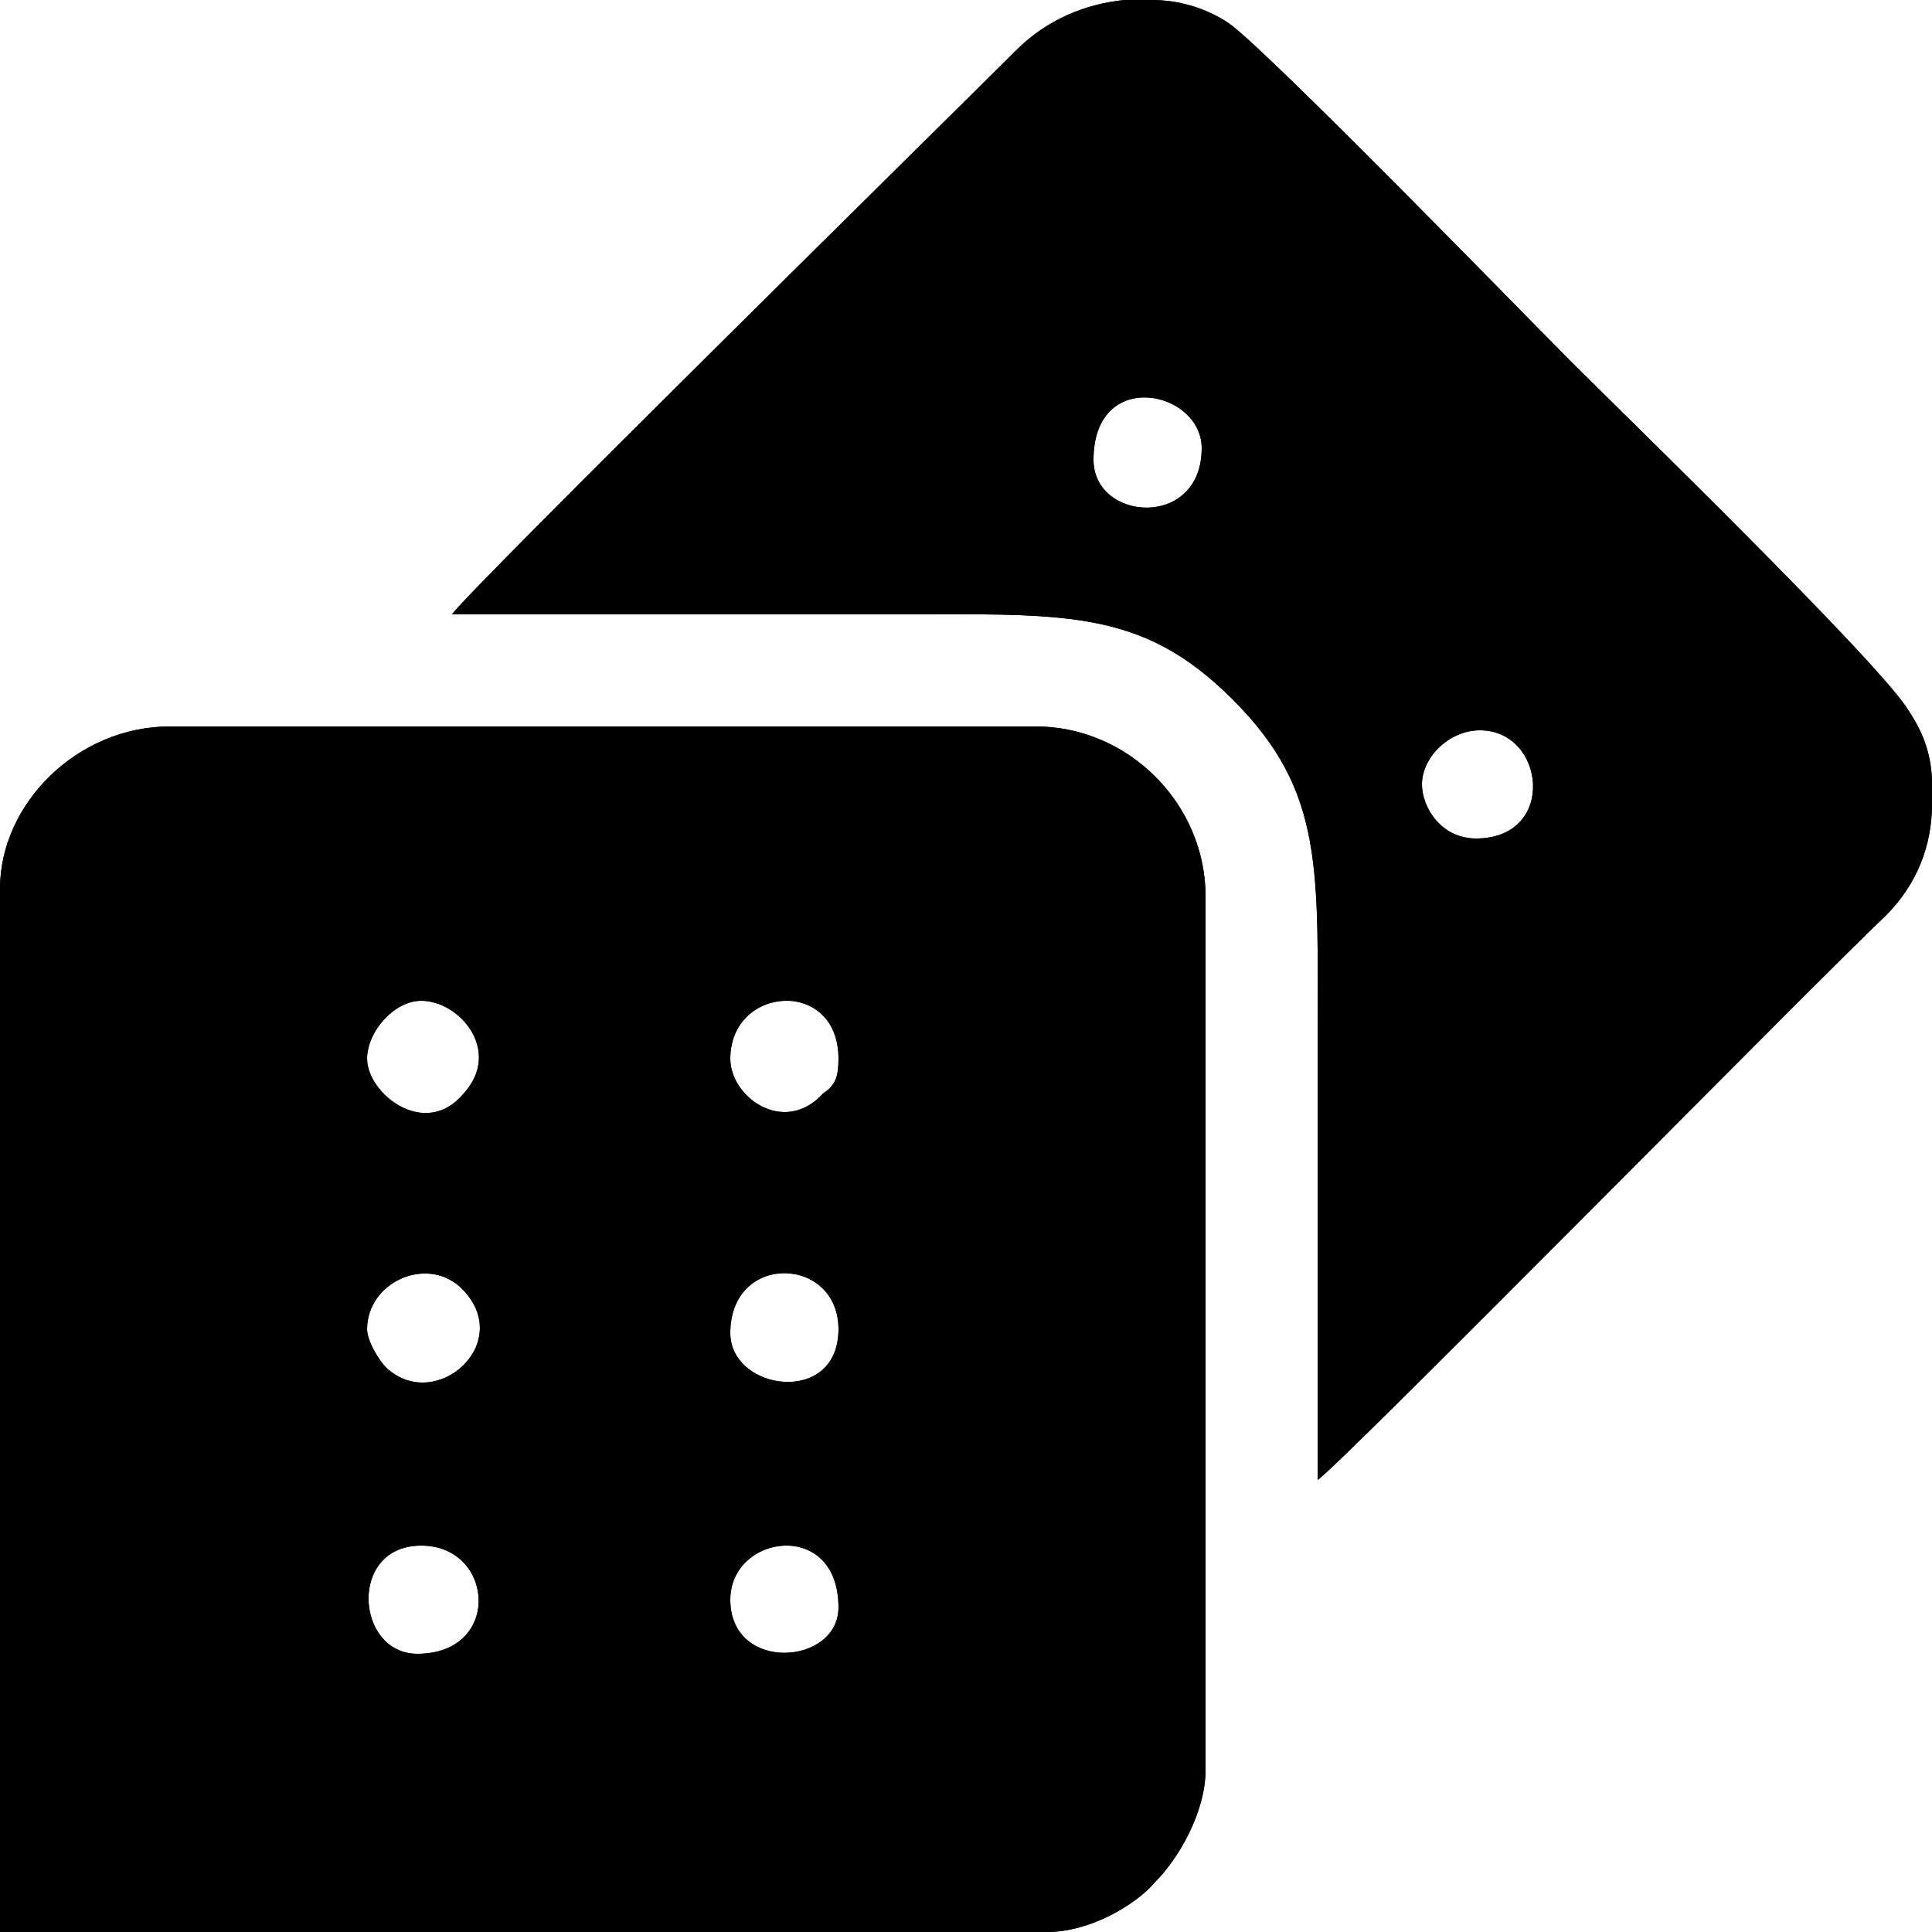
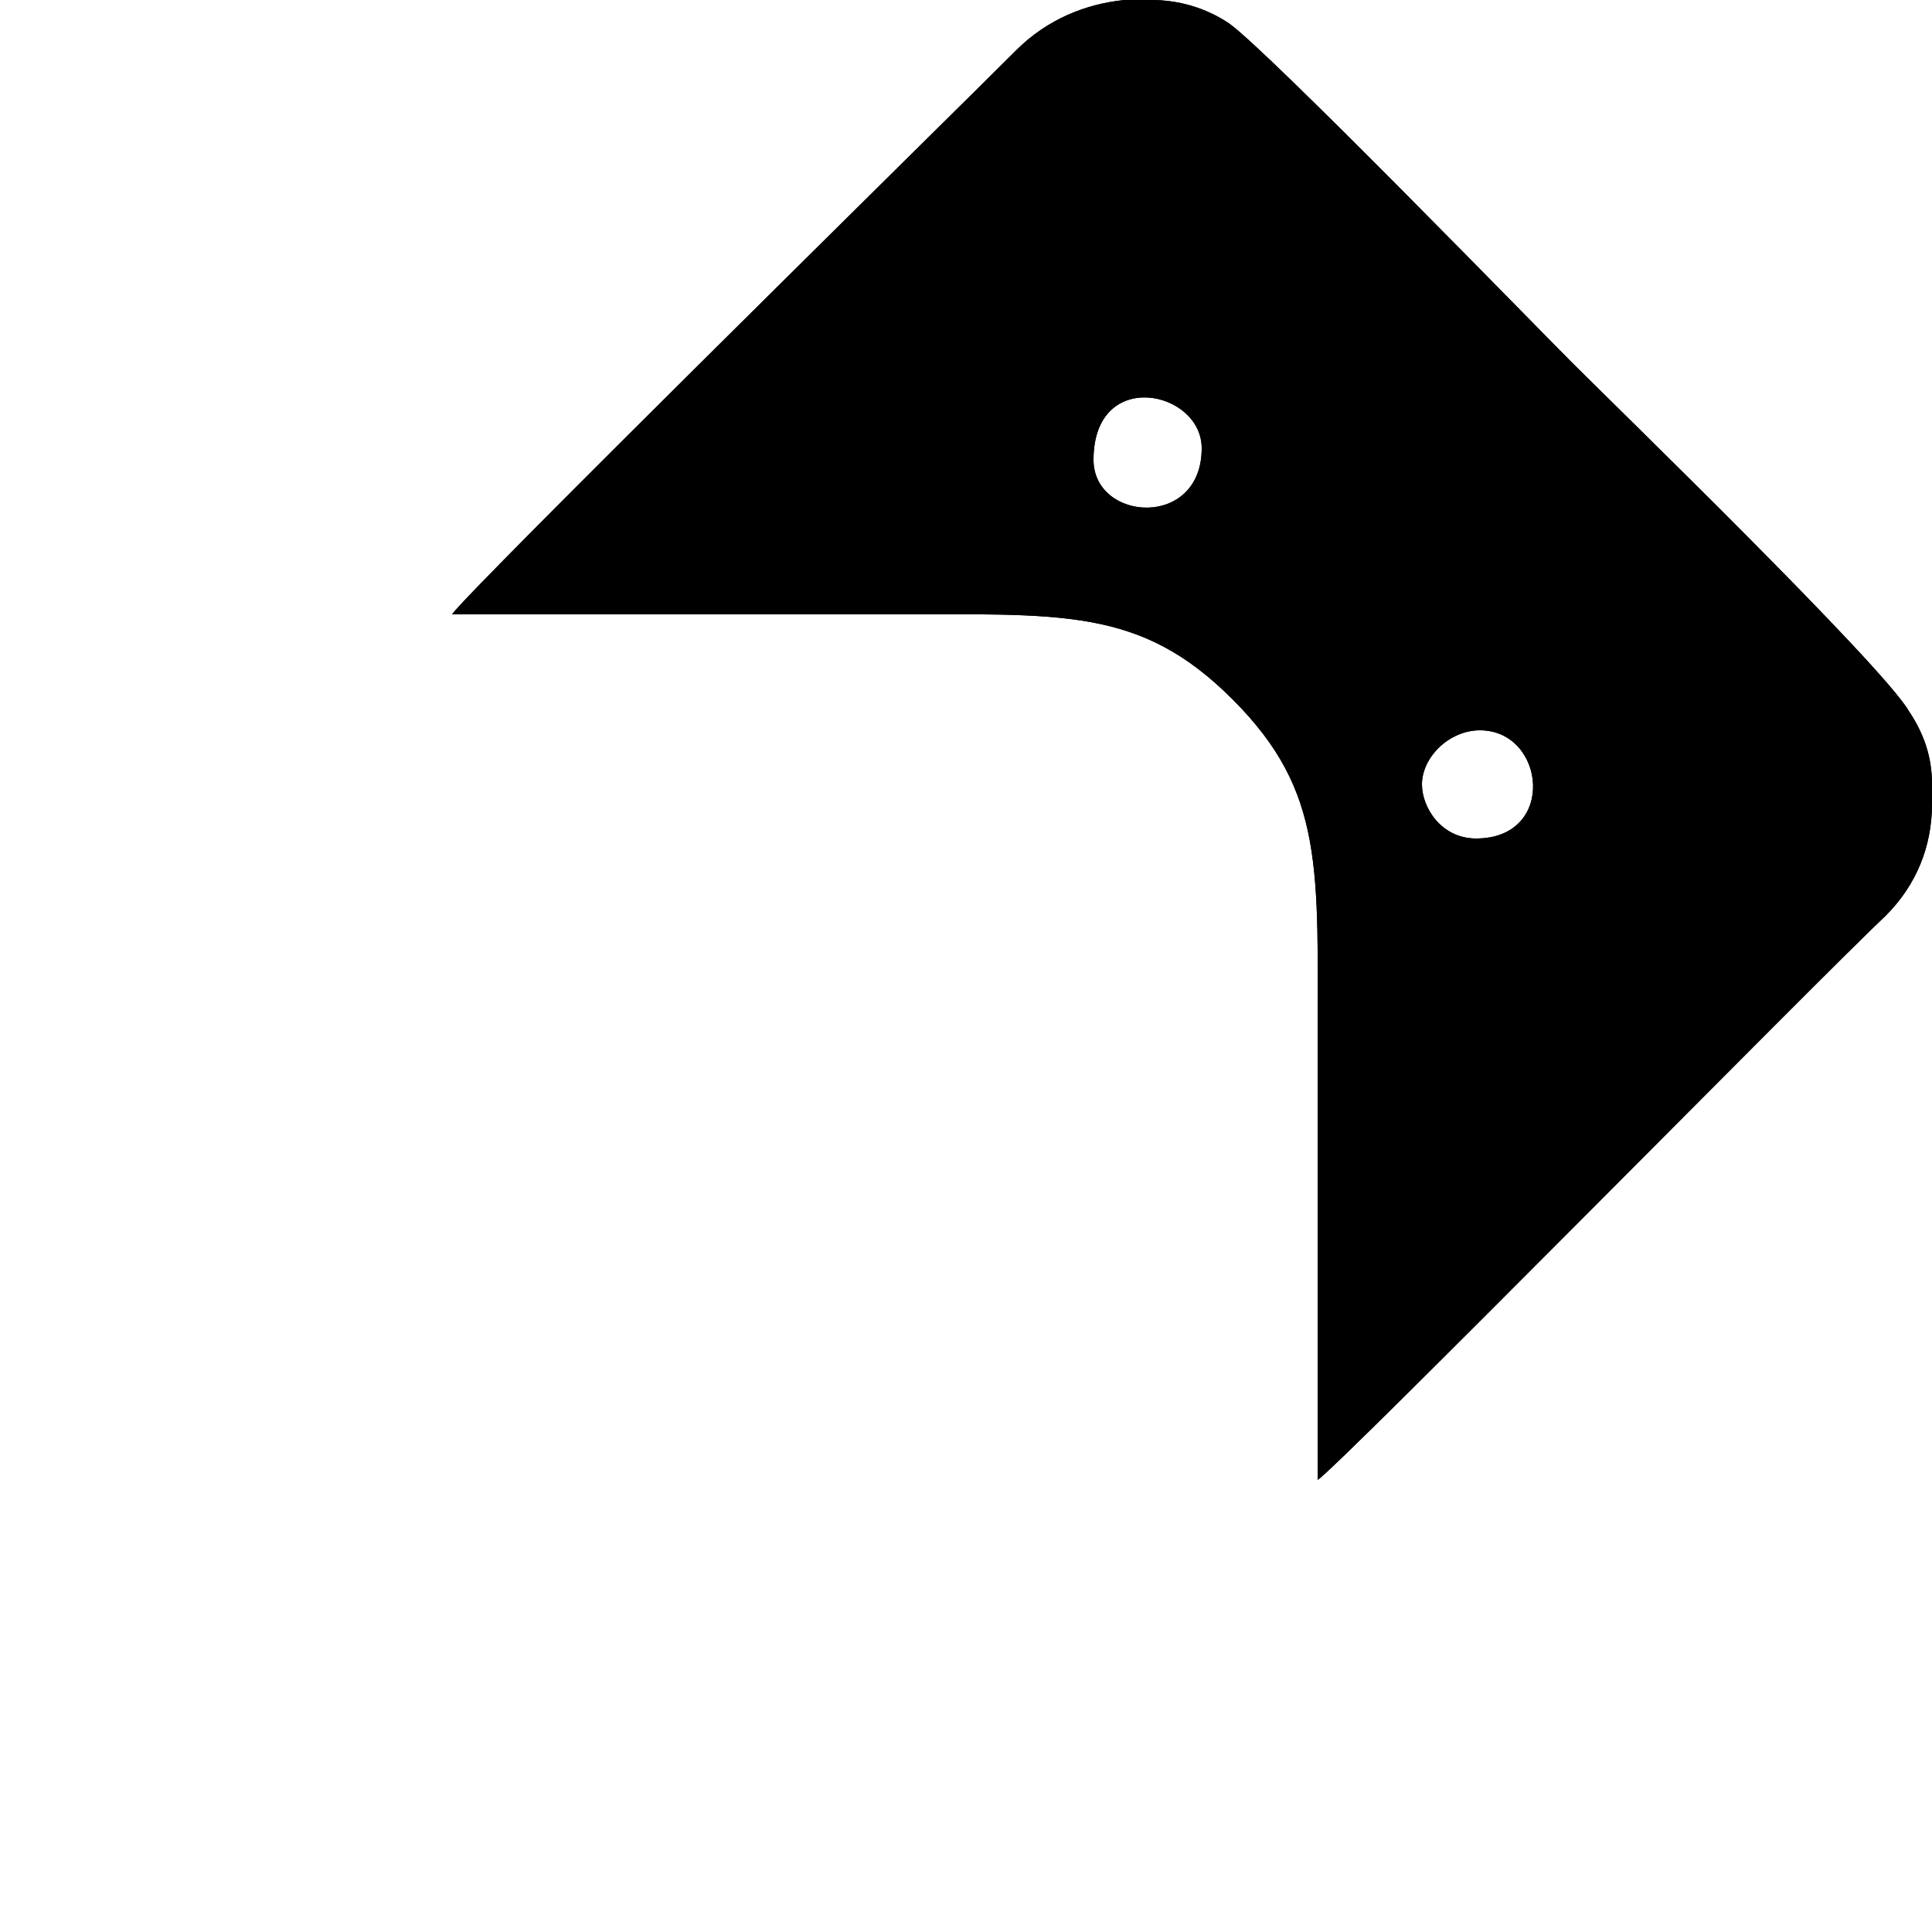
<svg xmlns="http://www.w3.org/2000/svg" version="1.1" id="Layer_1" x="0px" y="0px" viewBox="0 0 50 50" style="enable-background:new 0 0 50 50;" xml:space="preserve">
  <g>
-     <path d="M26.8,18.8H4.4C2,18.8,0,20.8,0,23v27h27.1c1.1,0,2.3-0.7,2.8-1.3c0.6-0.6,1.3-1.8,1.3-2.9V23.2   C31.2,20.8,29.2,18.8,26.8,18.8z M10.9,25.9c1,0,2.1,1.3,1.1,2.4c-1,1.2-2.5,0-2.5-0.9C9.5,26.7,10.2,25.9,10.9,25.9z M10.8,42.8   C9.2,42.8,9,40,10.9,40C12.8,40,13,42.8,10.8,42.8z M10,35.4c-0.2-0.2-0.5-0.7-0.5-1c0-1.2,1.5-1.9,2.4-1.1   C13.4,34.7,11.3,36.6,10,35.4z M18.9,41.4c0-1.7,2.8-2.1,2.8,0.2C21.7,43.1,18.9,43.3,18.9,41.4z M18.9,34.5c0-2.1,2.8-2,2.8-0.1   C21.7,36.4,18.9,36,18.9,34.5z M21.3,28.3c-1,1.1-2.4,0.1-2.4-0.9c0-1.9,2.8-2.1,2.8,0C21.7,27.9,21.6,28.1,21.3,28.3z" />
    <path d="M49.4,18.4c-0.7-1.2-7.6-7.9-8.7-9c-1-1-7.9-8.1-8.9-8.8c-0.6-0.4-1.3-0.6-2-0.6h-0.7c-1,0.1-2,0.5-2.8,1.3   C24.8,2.8,12,15.4,11.7,15.9h11.2c4.6,0,6.6-0.2,9,2.2c2.4,2.4,2.2,4.4,2.2,9v11.2c0.5-0.3,13.2-13.2,14.7-14.6   c0.8-0.8,1.2-1.8,1.2-2.9v-0.5C50,19.6,49.8,19,49.4,18.4z M28.3,11.9c0-2.4,2.8-1.8,2.8-0.3C31.1,13.7,28.3,13.5,28.3,11.9z    M38.2,21.7c-0.9,0-1.4-0.8-1.4-1.4c0-0.7,0.7-1.4,1.5-1.4C40,18.9,40.3,21.7,38.2,21.7z" />
    <g>
-       <path d="M26.8,18.8H4.4C2,18.8,0,20.8,0,23v22.9c0,0.5,0.2,1.2,0.4,1.6c0.4,0.9,1.2,1.6,2,2.1C2.9,49.8,3.5,50,4.1,50h23    c1.1,0,2.3-0.7,2.8-1.3c0.6-0.6,1.3-1.8,1.3-2.9V23.2C31.2,20.8,29.2,18.8,26.8,18.8z M10.9,25.9c1,0,2.1,1.3,1.1,2.4    c-1,1.2-2.5,0-2.5-0.9C9.5,26.7,10.2,25.9,10.9,25.9z M10.8,42.8C9.2,42.8,9,40,10.9,40C12.8,40,13,42.8,10.8,42.8z M10,35.4    c-0.2-0.2-0.5-0.7-0.5-1c0-1.2,1.5-1.9,2.4-1.1C13.4,34.7,11.3,36.6,10,35.4z M18.9,41.4c0-1.7,2.8-2.1,2.8,0.2    C21.7,43.1,18.9,43.3,18.9,41.4z M18.9,34.5c0-2.1,2.8-2,2.8-0.1C21.7,36.4,18.9,36,18.9,34.5z M21.3,28.3c-1,1.1-2.4,0.1-2.4-0.9    c0-1.9,2.8-2.1,2.8,0C21.7,27.9,21.6,28.1,21.3,28.3z" />
      <path d="M49.4,18.4c-0.7-1.2-7.6-7.9-8.7-9c-1-1-7.9-8.1-8.9-8.8c-0.6-0.4-1.3-0.6-2-0.6h-0.7c-1,0.1-2,0.5-2.8,1.3    C24.8,2.8,12,15.4,11.7,15.9h11.2c4.6,0,6.6-0.2,9,2.2c2.4,2.4,2.2,4.4,2.2,9v11.2c0.5-0.3,13.2-13.2,14.7-14.6    c0.8-0.8,1.2-1.8,1.2-2.9v-0.5C50,19.6,49.8,19,49.4,18.4z M28.3,11.9c0-2.4,2.8-1.8,2.8-0.3C31.1,13.7,28.3,13.5,28.3,11.9z     M38.2,21.7c-0.9,0-1.4-0.8-1.4-1.4c0-0.7,0.7-1.4,1.5-1.4C40,18.9,40.3,21.7,38.2,21.7z" />
    </g>
  </g>
</svg>